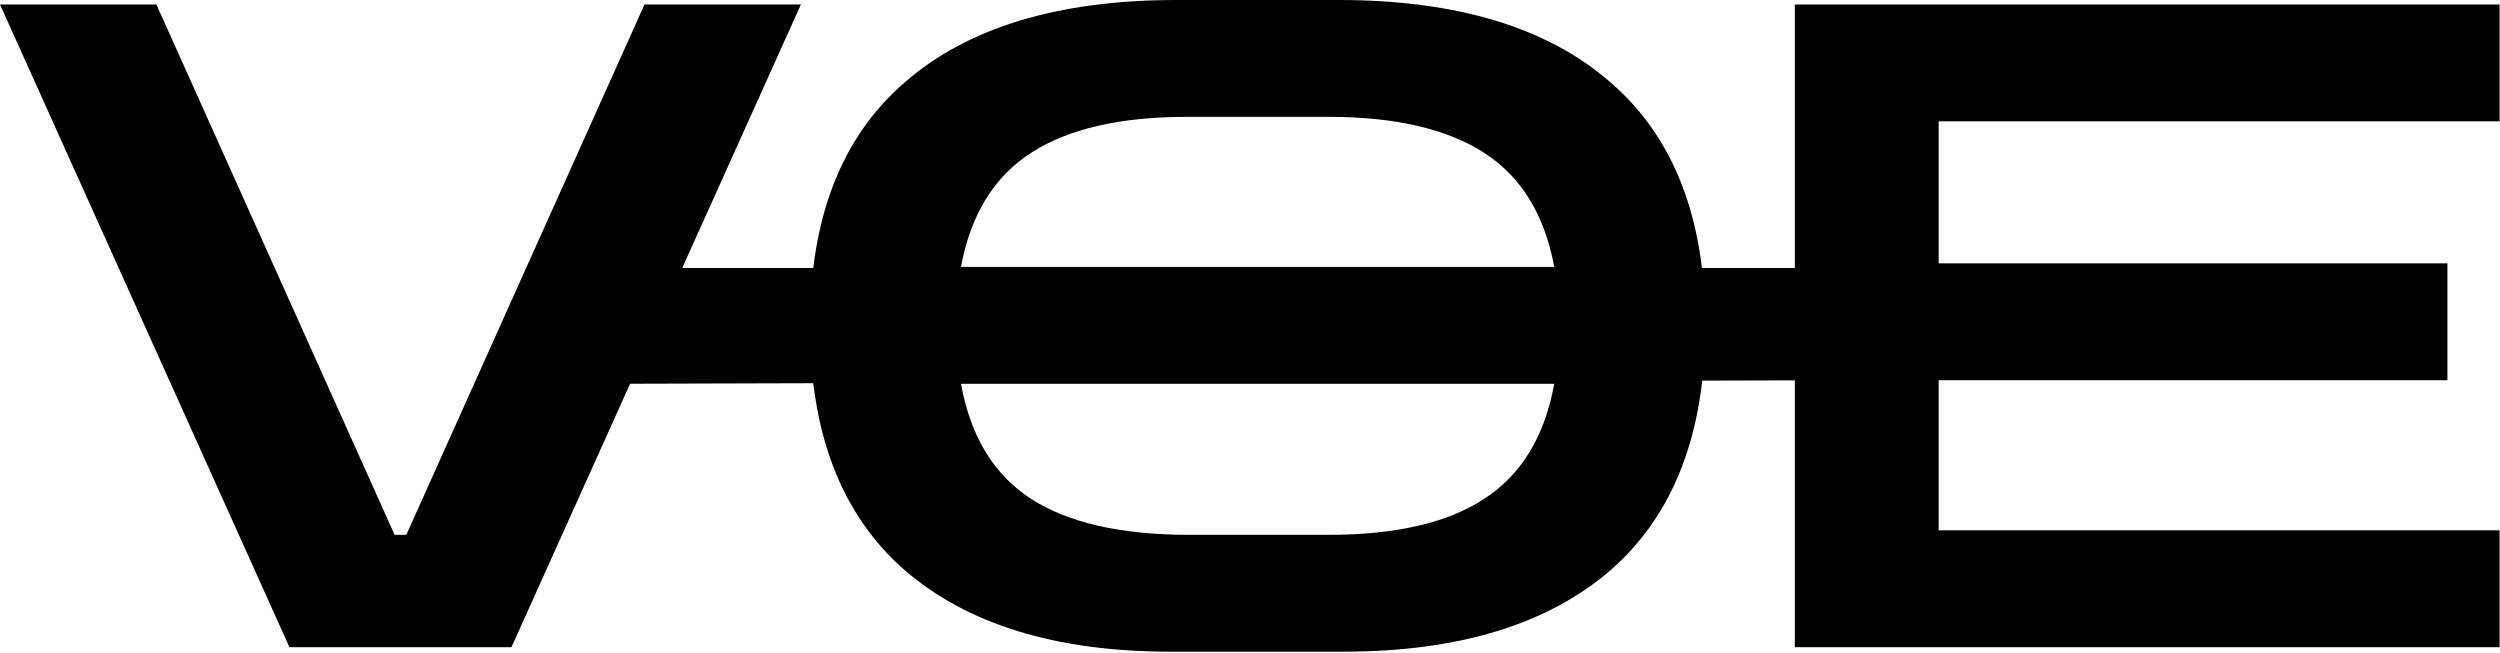
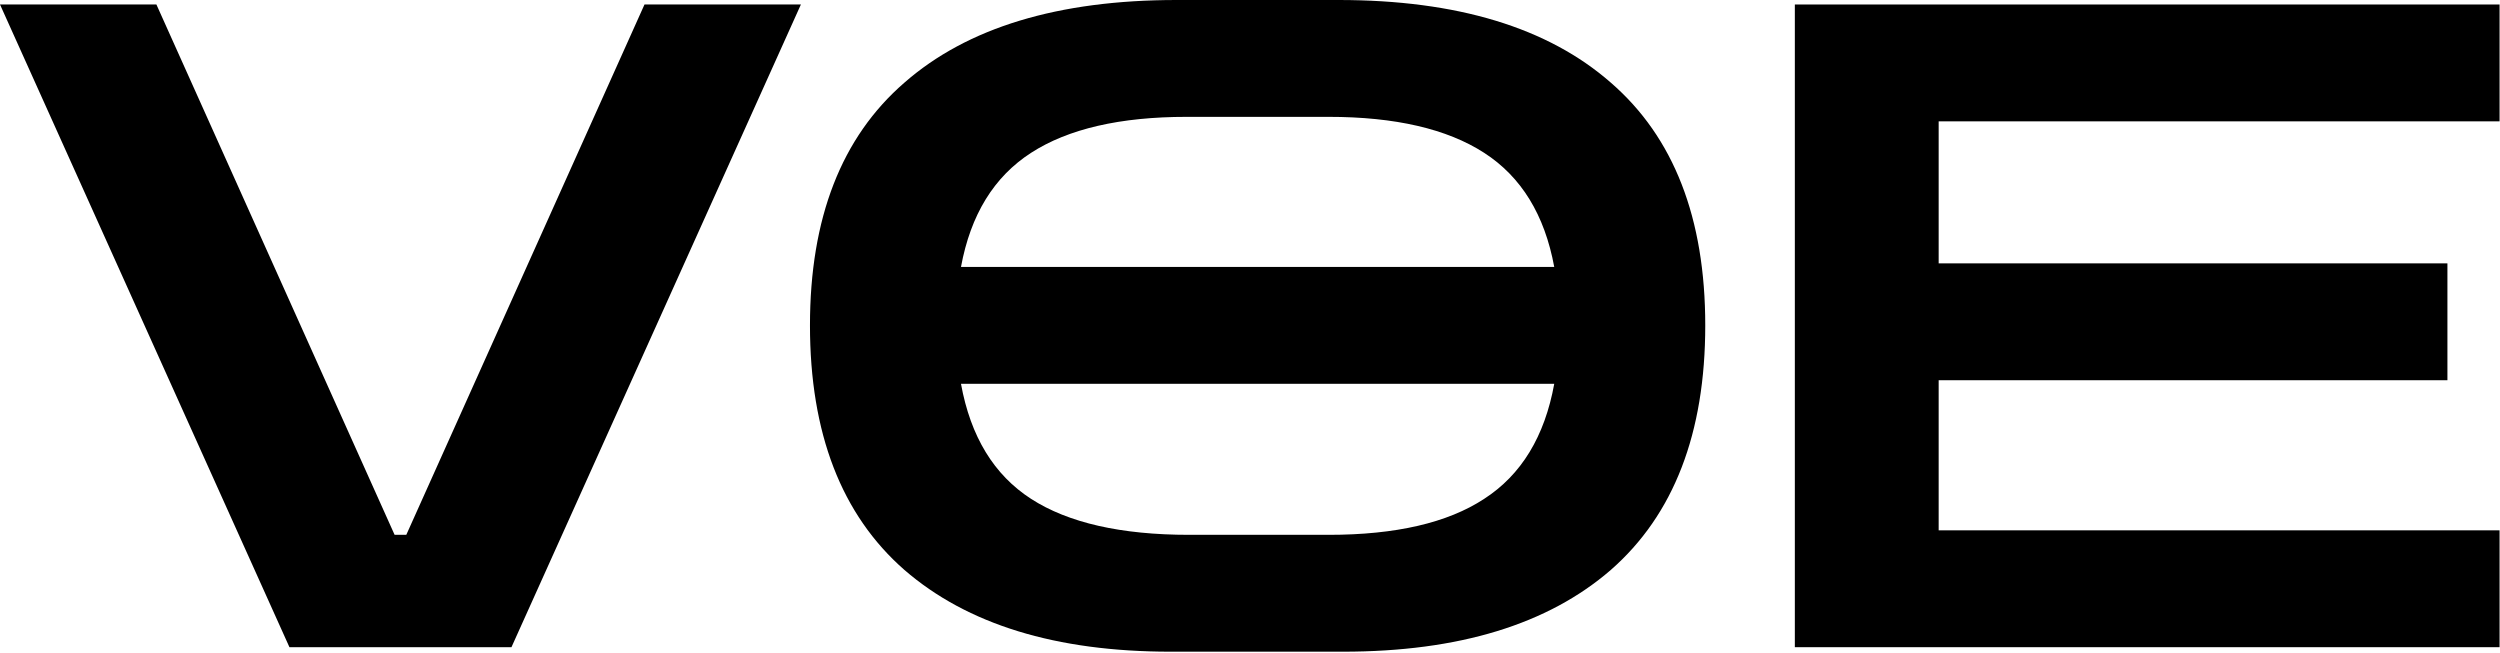
<svg xmlns="http://www.w3.org/2000/svg" width="356" height="93" viewBox="0 0 356 93" fill="none">
  <path d="M41.216 92.16L0 0.64H22.272L56.192 76.16H57.856L91.776 0.64H114.048L72.832 92.16H41.216Z" fill="black" />
  <path d="M166.668 92.8C150.369 92.8 137.74 88.917 128.78 81.152C119.82 73.301 115.34 61.696 115.34 46.336C115.34 31.061 119.82 19.541 128.78 11.776C137.74 3.925 150.668 0 167.564 0H190.604C207.5 0 220.428 3.925 229.388 11.776C238.348 19.541 242.828 31.061 242.828 46.336C242.828 61.696 238.348 73.301 229.388 81.152C220.428 88.917 207.713 92.8 191.244 92.8H166.668ZM168.972 16.64C159.5 16.64 152.119 18.347 146.828 21.76C141.537 25.173 138.209 30.592 136.844 38.016H221.324C219.959 30.592 216.631 25.173 211.34 21.76C206.049 18.347 198.668 16.64 189.196 16.64H168.972ZM169.356 76.16H189.196C198.753 76.16 206.135 74.453 211.34 71.04C216.631 67.627 219.959 62.165 221.324 54.656H136.844C138.209 62.165 141.537 67.627 146.828 71.04C152.119 74.453 159.628 76.16 169.356 76.16Z" fill="black" />
  <path d="M255.585 92.16V0.64H355.937V17.28H276.065V37.504H348.513V54.144H276.065V75.52H355.937V92.16H255.585Z" fill="black" />
-   <path d="M93.151 38.16H257V54.16L85.722 54.656L93.151 38.16Z" fill="black" />
</svg>